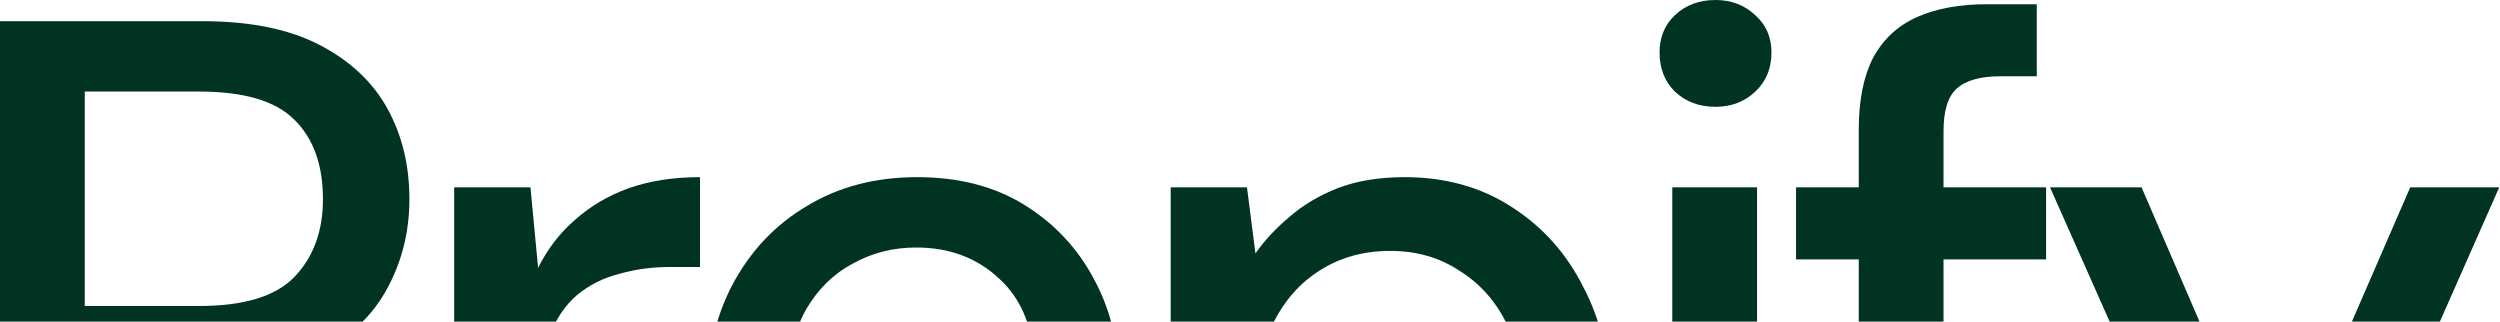
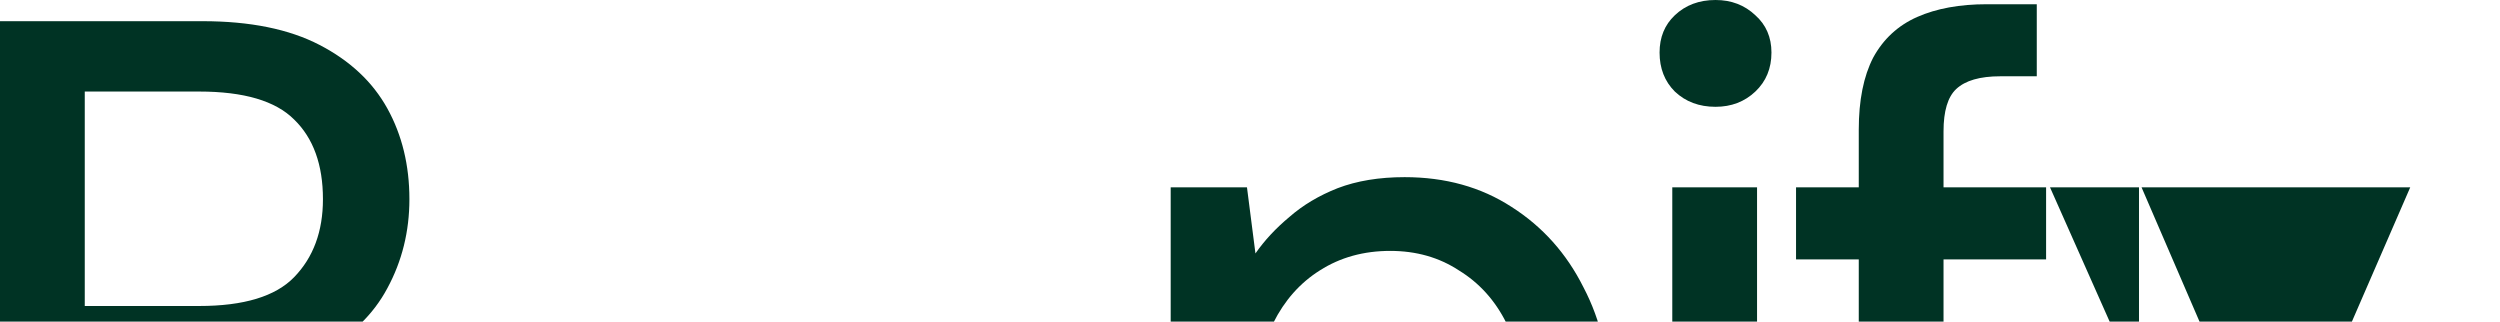
<svg xmlns="http://www.w3.org/2000/svg" width="1236" height="159" viewBox="0 0 1236 159" fill="none">
  <path d="M0 303.824V10.477H100.157C123.625 10.477 142.902 14.388 157.989 22.211C173.075 30.033 184.25 40.51 191.514 53.641C198.778 66.772 202.41 81.718 202.41 98.481C202.41 114.406 198.778 129.073 191.514 142.483C184.53 155.614 173.494 166.23 158.408 174.332C143.321 182.155 123.904 186.066 100.157 186.066H41.907V303.824H0ZM41.907 151.283H98.481C120.552 151.283 136.197 146.534 145.417 137.035C154.915 127.257 159.665 114.406 159.665 98.481C159.665 81.439 154.915 68.308 145.417 59.089C136.197 49.869 120.552 45.259 98.481 45.259H41.907V151.283Z" fill="#003324" />
-   <path d="M224.545 303.824V92.614H262.261L266.033 132.425C270.782 122.927 276.928 114.964 284.472 108.539C292.015 101.833 300.815 96.665 310.873 93.033C321.21 89.401 332.944 87.585 346.075 87.585V132.006H330.988C322.328 132.006 314.086 133.124 306.263 135.359C298.441 137.315 291.456 140.807 285.31 145.836C279.443 150.864 274.833 157.709 271.481 166.37C268.128 175.031 266.452 185.787 266.452 198.638V303.824H224.545Z" fill="#003324" />
-   <path d="M452.606 308.853C432.491 308.853 414.611 304.243 398.966 295.024C383.32 285.804 371.028 272.953 362.088 256.469C353.427 239.986 349.097 220.849 349.097 199.057C349.097 176.707 353.427 157.29 362.088 140.807C371.028 124.044 383.32 111.053 398.966 101.833C414.611 92.335 432.77 87.585 453.444 87.585C474.118 87.585 491.859 92.195 506.666 101.414C521.473 110.634 532.928 122.927 541.03 138.292C549.132 153.379 553.183 170.142 553.183 188.581C553.183 191.374 553.043 194.447 552.763 197.8C552.763 200.873 552.624 204.365 552.344 208.277H379.689V178.523H511.276C510.438 160.922 504.571 147.232 493.675 137.454C482.779 127.397 469.229 122.368 453.025 122.368C441.571 122.368 431.094 125.022 421.595 130.33C412.096 135.359 404.413 142.902 398.547 152.96C392.959 162.738 390.165 175.17 390.165 190.257V201.991C390.165 217.636 392.959 230.906 398.547 241.802C404.413 252.419 412.096 260.52 421.595 266.108C431.094 271.416 441.431 274.07 452.606 274.07C466.016 274.07 477.052 271.137 485.713 265.27C494.373 259.403 500.799 251.441 504.99 241.383H546.897C543.265 254.234 537.118 265.829 528.458 276.166C519.797 286.223 509.041 294.186 496.189 300.053C483.617 305.919 469.09 308.853 452.606 308.853Z" fill="#003324" />
  <path d="M578.788 396.019V92.614H616.504L620.695 125.301C625.165 118.876 630.753 112.869 637.458 107.281C644.163 101.414 652.125 96.665 661.345 93.033C670.844 89.401 681.879 87.585 694.451 87.585C714.566 87.585 732.167 92.474 747.254 102.253C762.619 112.031 774.493 125.301 782.874 142.064C791.535 158.547 795.865 177.405 795.865 198.638C795.865 219.871 791.535 238.869 782.874 255.631C774.214 272.115 762.2 285.106 746.834 294.605C731.748 304.104 714.147 308.853 694.032 308.853C677.549 308.853 663.021 305.64 650.449 299.214C637.877 292.509 627.959 283.29 620.695 271.556V396.019H578.788ZM687.327 272.394C700.178 272.394 711.493 269.321 721.271 263.175C731.329 257.028 739.152 248.368 744.739 237.192C750.606 226.017 753.54 213.026 753.54 198.219C753.54 183.412 750.606 170.561 744.739 159.665C739.152 148.49 731.329 139.829 721.271 133.683C711.493 127.257 700.178 124.044 687.327 124.044C674.196 124.044 662.602 127.257 652.544 133.683C642.766 139.829 635.083 148.49 629.495 159.665C623.908 170.561 621.114 183.412 621.114 198.219C621.114 213.026 623.908 226.017 629.495 237.192C635.083 248.368 642.766 257.028 652.544 263.175C662.602 269.321 674.196 272.394 687.327 272.394Z" fill="#003324" />
  <path d="M826.778 303.824V92.614H868.685V303.824H826.778ZM848.151 52.803C840.049 52.803 833.344 50.288 828.035 45.259C823.007 40.23 820.492 33.805 820.492 25.982C820.492 18.439 823.007 12.293 828.035 7.543C833.344 2.514 840.049 0 848.151 0C855.973 0 862.539 2.514 867.847 7.543C873.155 12.293 875.809 18.439 875.809 25.982C875.809 33.805 873.155 40.23 867.847 45.259C862.539 50.288 855.973 52.803 848.151 52.803Z" fill="#003324" />
  <path d="M918.973 303.824V64.117C918.973 49.59 921.348 37.716 926.097 28.497C931.126 19.277 938.39 12.572 947.889 8.381C957.388 4.191 968.842 2.095 982.252 2.095H1006.98V37.716H988.957C978.9 37.716 971.636 39.811 967.166 44.002C962.975 47.913 960.88 54.898 960.88 64.956V303.824H918.973ZM887.962 128.235V92.614H1011.59V128.235H887.962Z" fill="#003324" />
-   <path d="M1057.52 396.019L1109.07 280.356H1096.91L1013.52 92.614H1058.78L1124.99 245.993L1191.62 92.614H1235.62L1101.52 396.019H1057.52Z" fill="#003324" />
+   <path d="M1057.52 396.019L1109.07 280.356H1096.91L1013.52 92.614H1058.78L1124.99 245.993L1191.62 92.614H1235.62H1057.52Z" fill="#003324" />
</svg>